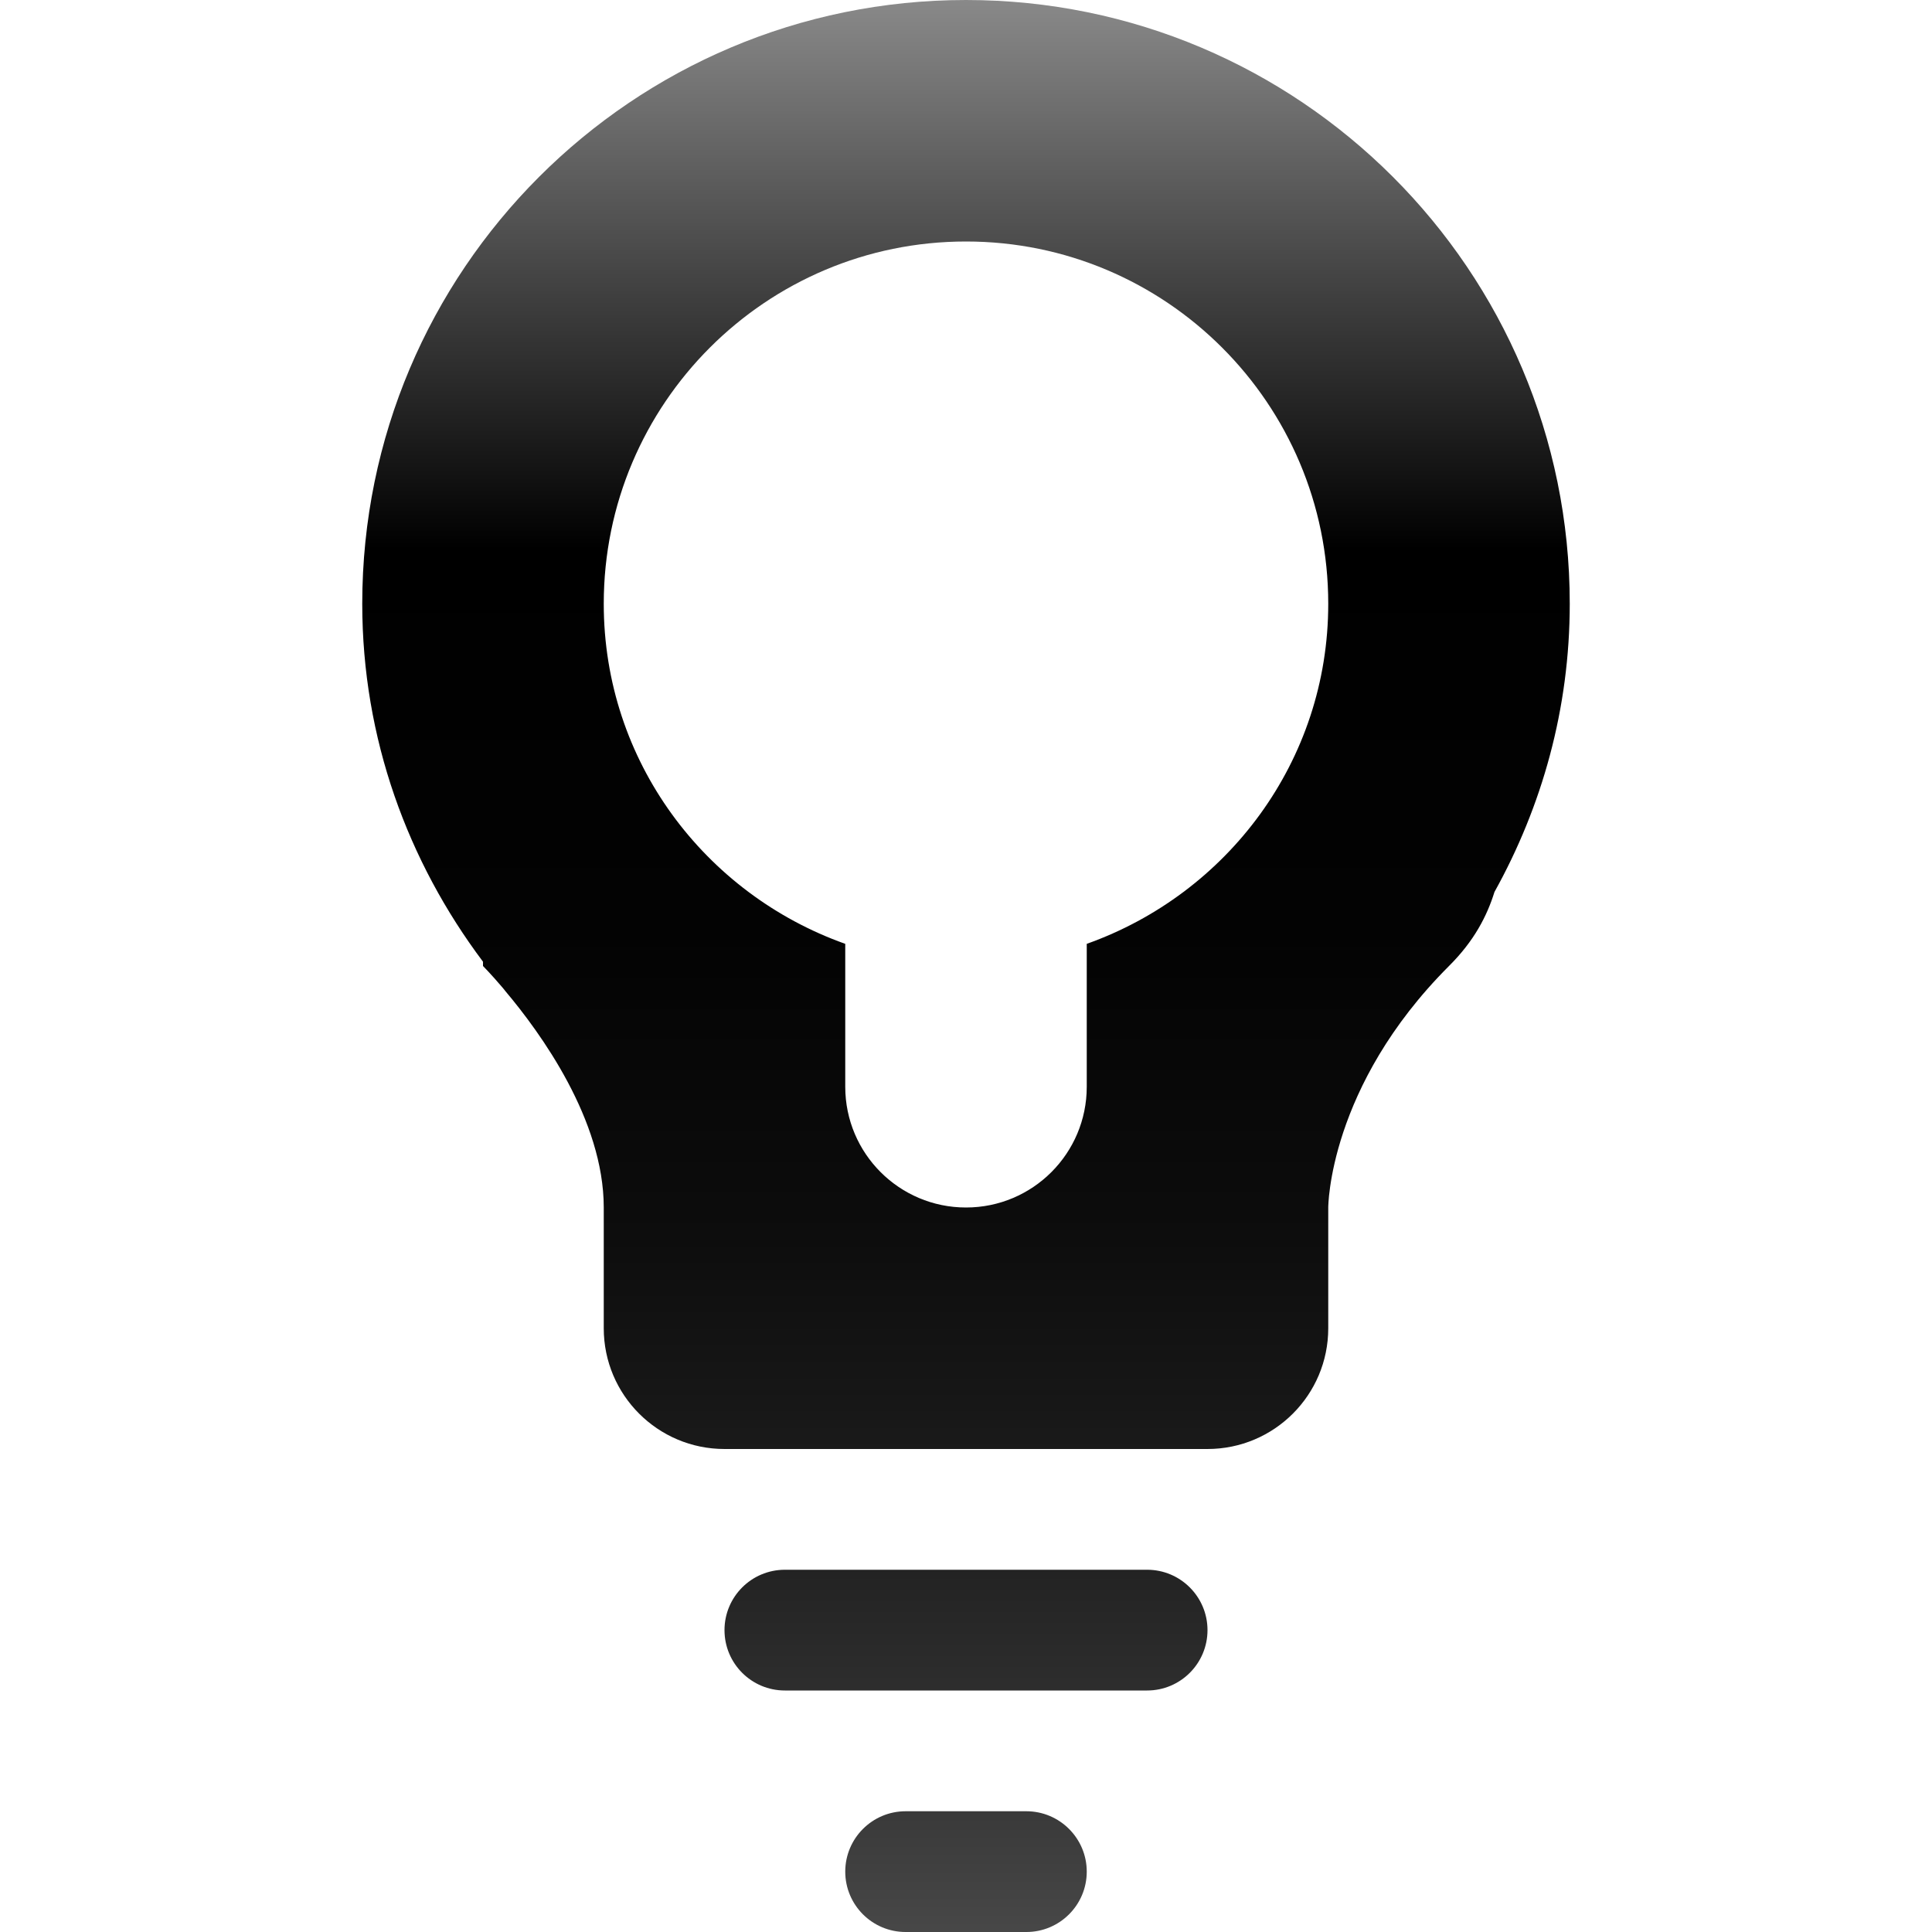
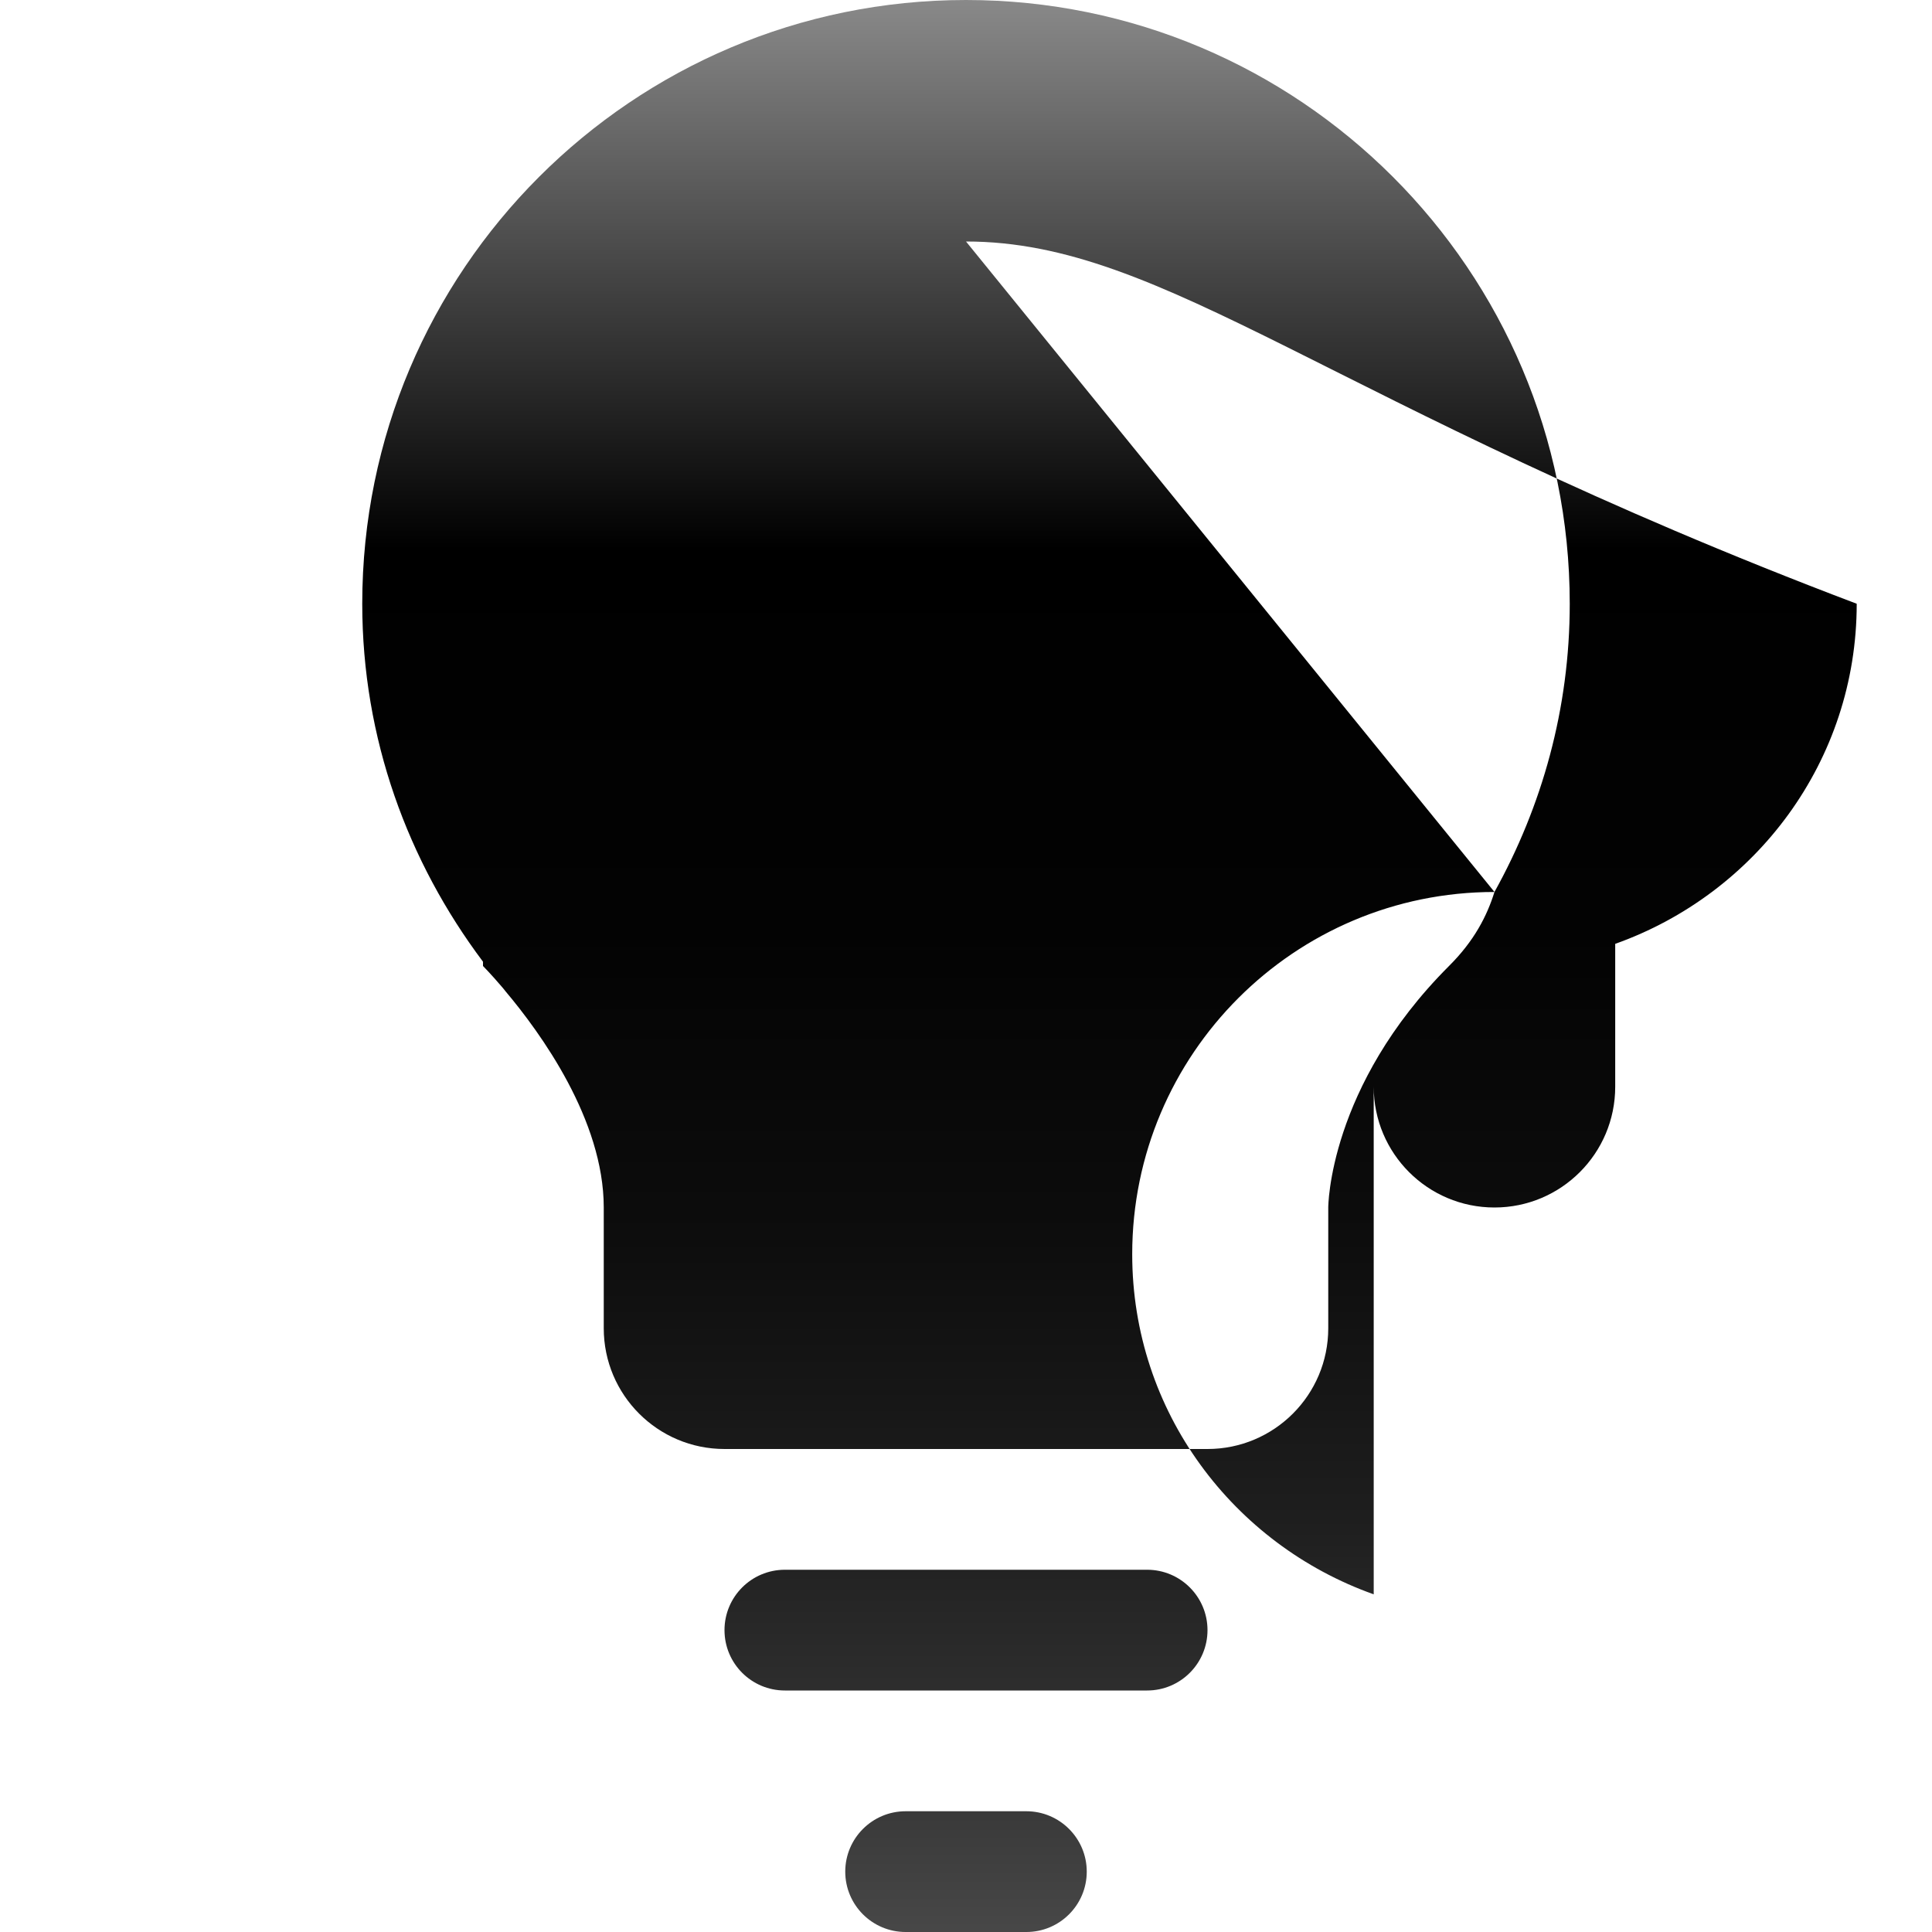
<svg xmlns="http://www.w3.org/2000/svg" version="1.1" id="Calque_1" x="0px" y="0px" width="32px" height="32px" viewBox="0 0 32 32" enable-background="new 0 0 32 32" xml:space="preserve">
-   <rect fill="none" width="32" height="32" />
  <linearGradient id="SVGID_1_" gradientUnits="userSpaceOnUse" x1="297.5" y1="-370.933" x2="297.5" y2="-404.81" gradientTransform="matrix(1 0 0 -1 -281.5 -372)">
    <stop offset="0" style="stop-color:#999999" />
    <stop offset="0.3" style="stop-color:#000000" />
    <stop offset="0.487" style="stop-color:#030303" />
    <stop offset="0.637" style="stop-color:#0D0D0D" />
    <stop offset="0.774" style="stop-color:#1E1E1E" />
    <stop offset="0.903" style="stop-color:#363636" />
    <stop offset="1" style="stop-color:#4D4D4D" />
  </linearGradient>
-   <path fill="url(#SVGID_1_)" d="M24.753,14.774C24.629,15.172,24.417,15.585,24,16c-2,2-2,4-2,4v2c0,1.105-0.896,2-2,2h-8  c-1.104,0-2-0.895-2-2v-2c0-1.453-1.049-2.895-1.627-3.581c-0.017-0.021-0.032-0.042-0.05-0.062C8.131,16.132,8,16,8,16v-0.071  C6.756,14.272,6,12.233,6,10C6,4.478,10.478,0,16,0c5.521,0,10,4.478,10,10C26,11.739,25.54,13.357,24.753,14.774z M16,4  c-3.313,0-6,2.687-6,6c0,2.609,1.675,4.806,4,5.633V18c0,1.105,0.896,2,2,2c1.104,0,2-0.895,2-2v-2.367c2.325-0.827,4-3.024,4-5.633  C22,6.687,19.312,4,16,4z M13,26h6c0.552,0,1,0.448,1,1s-0.448,1-1,1h-6c-0.553,0-1-0.448-1-1S12.447,26,13,26z M15,30h2  c0.552,0,1,0.449,1,1c0,0.552-0.448,1-1,1h-2c-0.553,0-1-0.448-1-1C14,30.449,14.447,30,15,30z" />
+   <path fill="url(#SVGID_1_)" d="M24.753,14.774C24.629,15.172,24.417,15.585,24,16c-2,2-2,4-2,4v2c0,1.105-0.896,2-2,2h-8  c-1.104,0-2-0.895-2-2v-2c0-1.453-1.049-2.895-1.627-3.581c-0.017-0.021-0.032-0.042-0.05-0.062C8.131,16.132,8,16,8,16v-0.071  C6.756,14.272,6,12.233,6,10C6,4.478,10.478,0,16,0c5.521,0,10,4.478,10,10C26,11.739,25.54,13.357,24.753,14.774z c-3.313,0-6,2.687-6,6c0,2.609,1.675,4.806,4,5.633V18c0,1.105,0.896,2,2,2c1.104,0,2-0.895,2-2v-2.367c2.325-0.827,4-3.024,4-5.633  C22,6.687,19.312,4,16,4z M13,26h6c0.552,0,1,0.448,1,1s-0.448,1-1,1h-6c-0.553,0-1-0.448-1-1S12.447,26,13,26z M15,30h2  c0.552,0,1,0.449,1,1c0,0.552-0.448,1-1,1h-2c-0.553,0-1-0.448-1-1C14,30.449,14.447,30,15,30z" />
</svg>